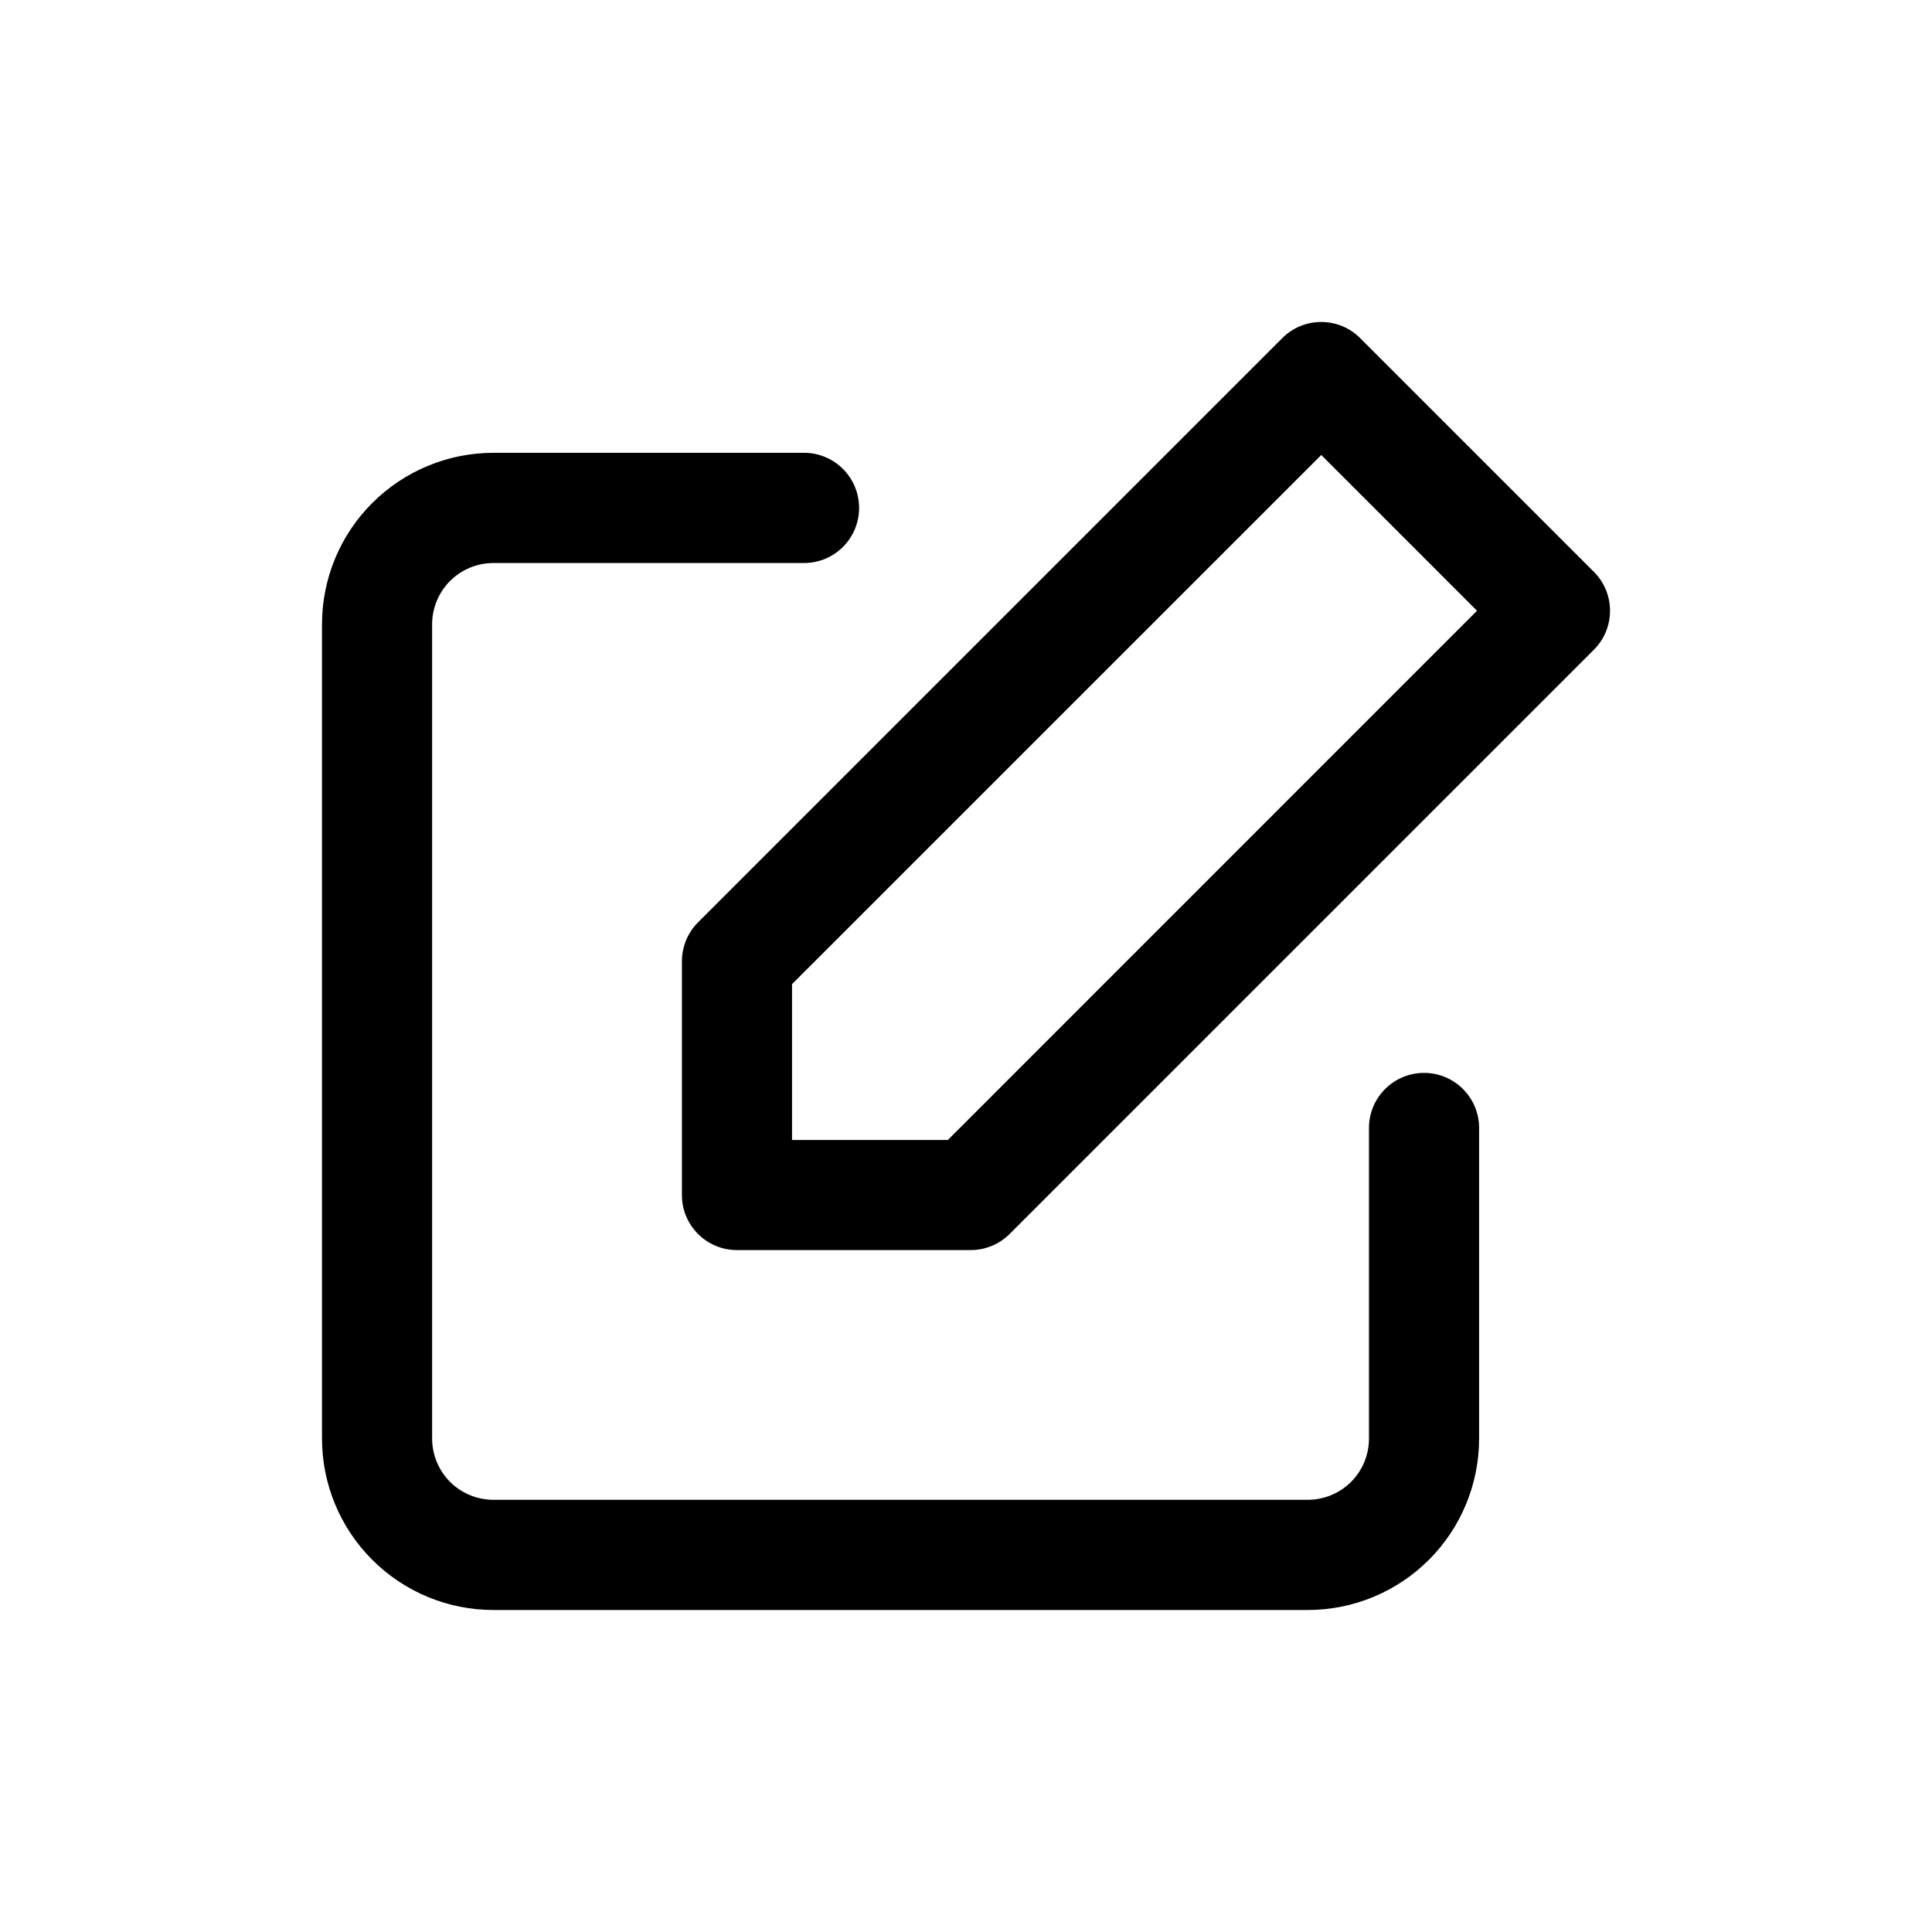
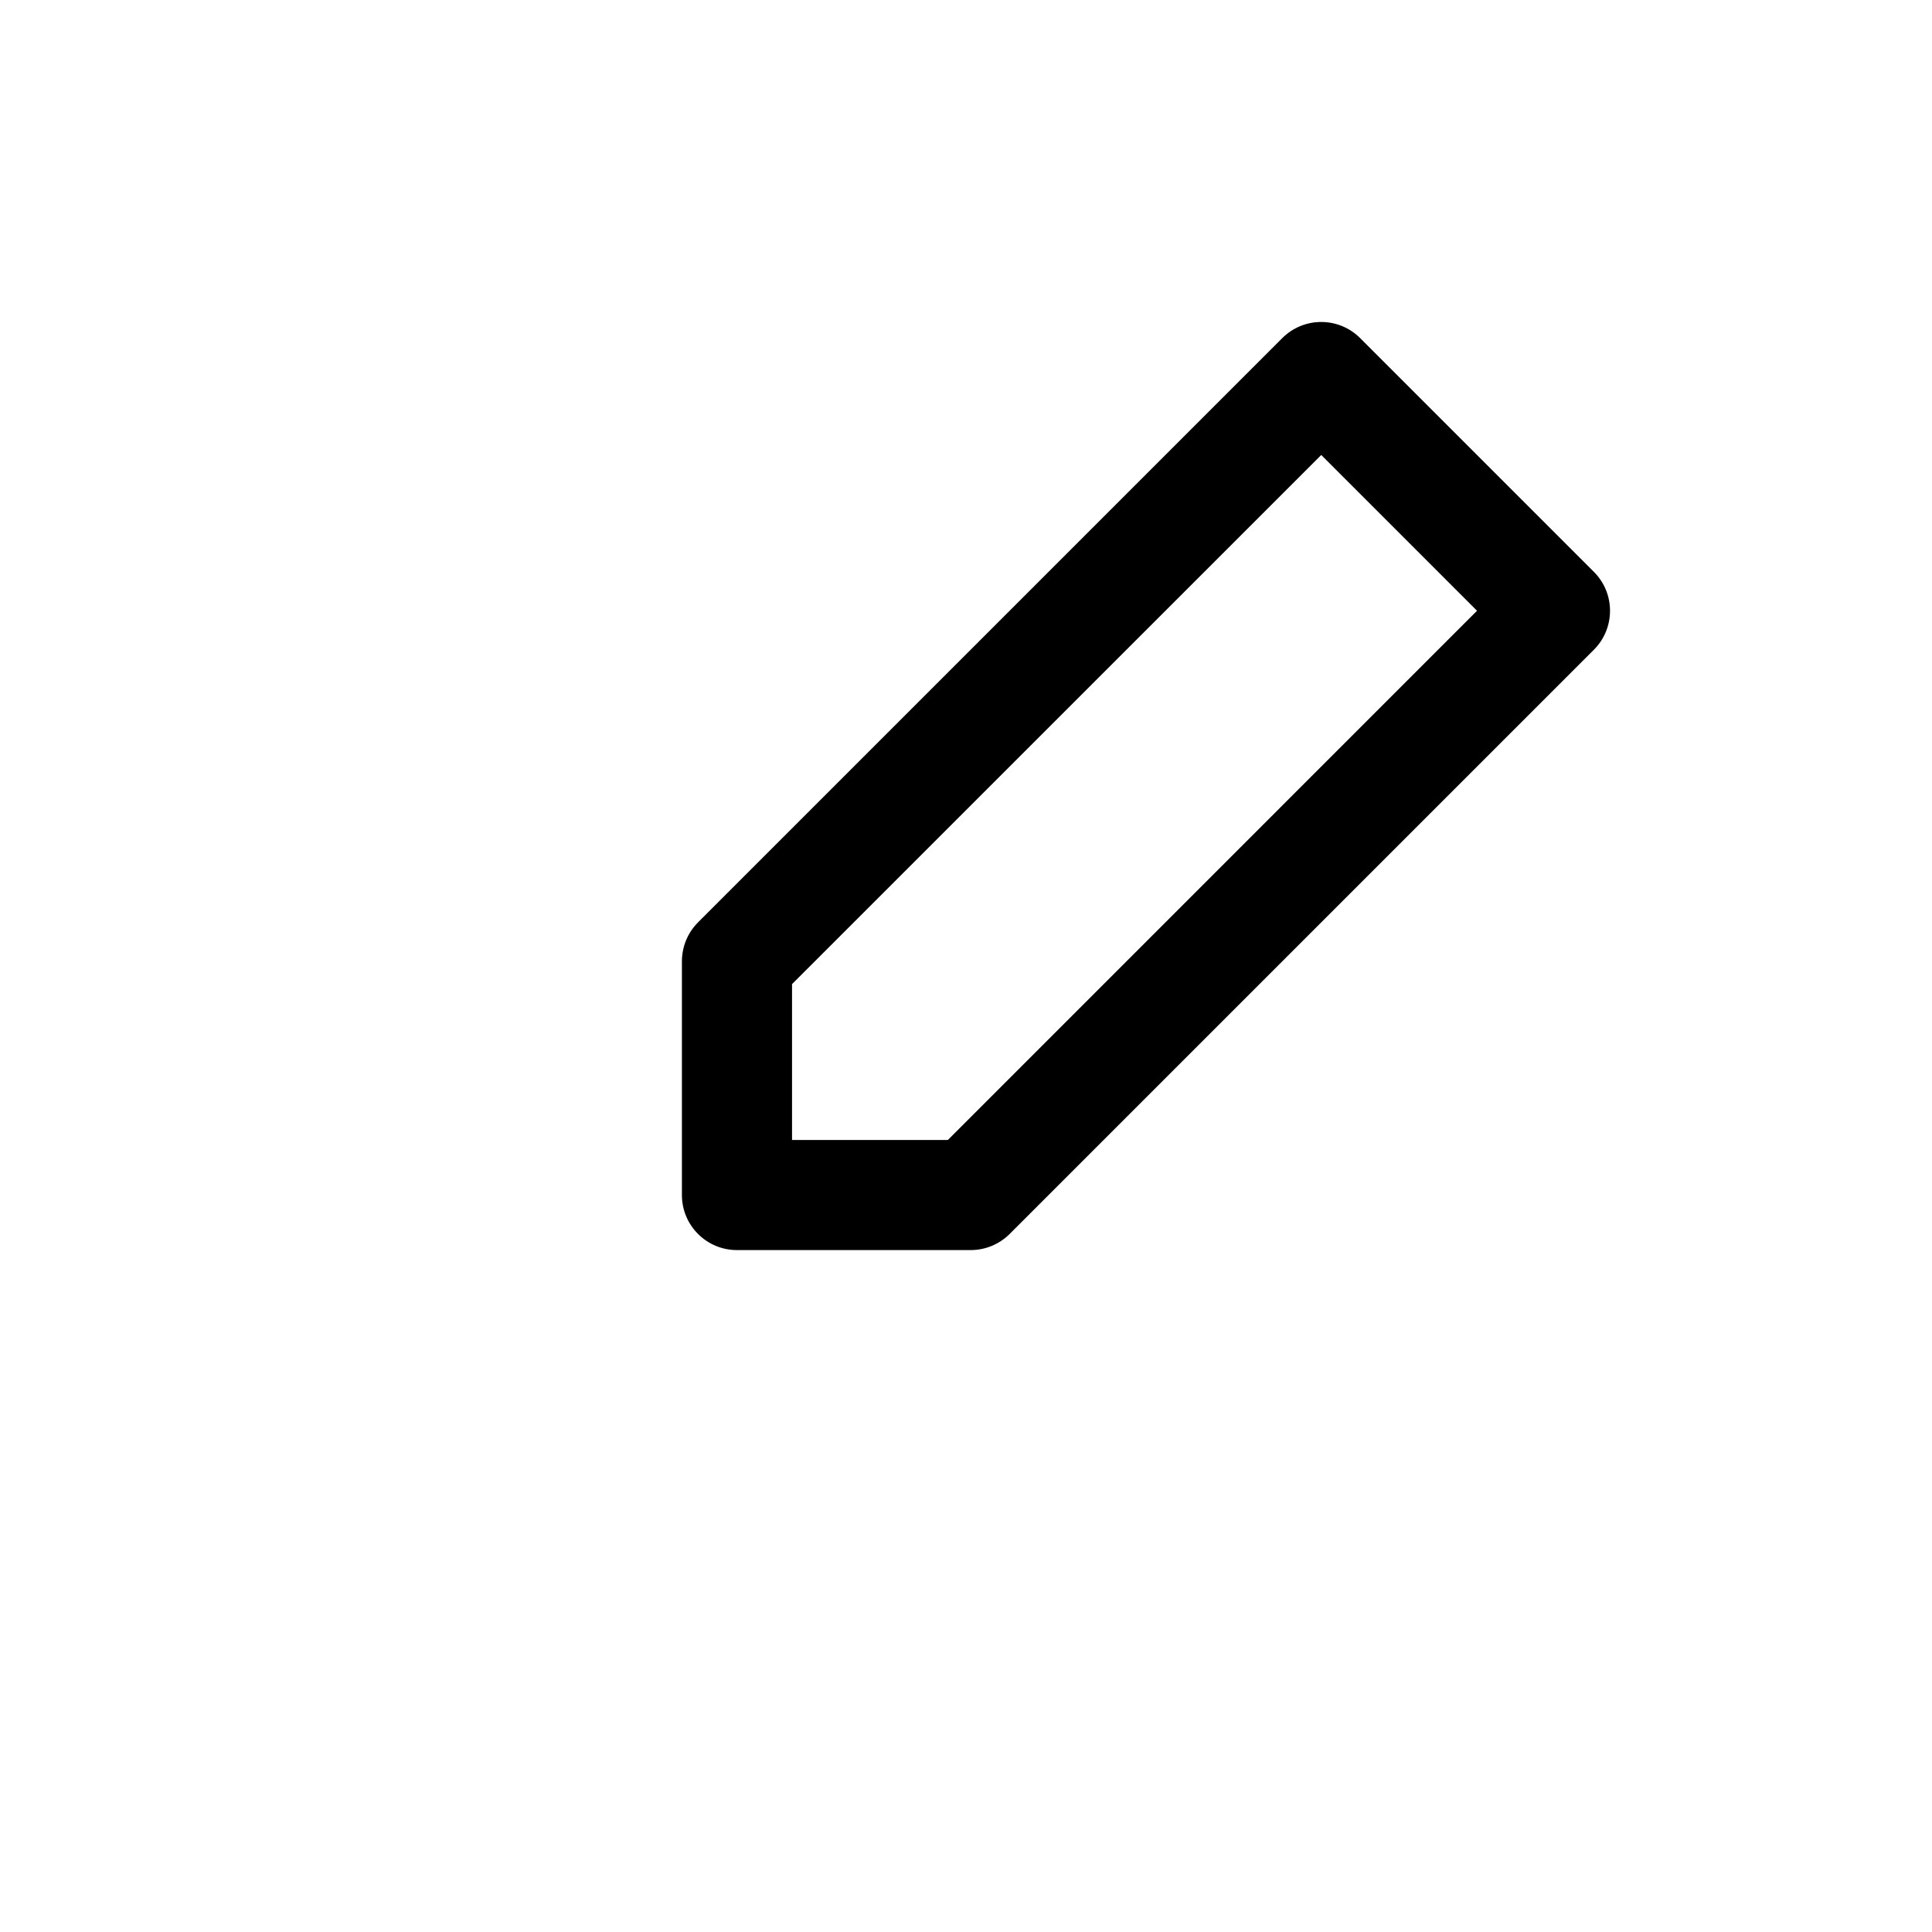
<svg xmlns="http://www.w3.org/2000/svg" viewBox="0 0 24 24" role="presentation" aria-hidden="true">
  <rect width="24" height="24" rx="3" fill="transparent" />
-   <path fill-rule="evenodd" clip-rule="evenodd" d="M6.129 6.994C5.928 6.994 5.734 7.074 5.591 7.217C5.449 7.359 5.368 7.553 5.368 7.755V17.87C5.368 18.072 5.449 18.266 5.591 18.409C5.734 18.551 5.928 18.631 6.129 18.631H16.245C16.447 18.631 16.64 18.551 16.783 18.409C16.926 18.266 17.006 18.072 17.006 17.87V14.012C17.006 13.634 17.312 13.328 17.69 13.328C18.068 13.328 18.374 13.634 18.374 14.012V17.87C18.374 18.435 18.15 18.977 17.751 19.376C17.351 19.776 16.81 20 16.245 20H6.129C5.565 20 5.023 19.776 4.624 19.376C4.224 18.977 4 18.435 4 17.87V7.755C4 7.19 4.224 6.648 4.624 6.249C5.023 5.85 5.565 5.625 6.129 5.625H9.988C10.366 5.625 10.672 5.932 10.672 6.31C10.672 6.688 10.366 6.994 9.988 6.994H6.129Z" fill="currentColor" />
  <path fill-rule="evenodd" clip-rule="evenodd" d="M15.929 4.2C16.196 3.933 16.629 3.933 16.896 4.2L19.8 7.104C20.067 7.371 20.067 7.804 19.8 8.071L12.542 15.329C12.414 15.457 12.239 15.529 12.058 15.529H9.155C8.777 15.529 8.471 15.223 8.471 14.845V11.942C8.471 11.761 8.543 11.586 8.671 11.458L15.929 4.2ZM9.839 12.225V14.161H11.775L18.348 7.587L16.413 5.652L9.839 12.225Z" fill="currentColor" />
</svg>